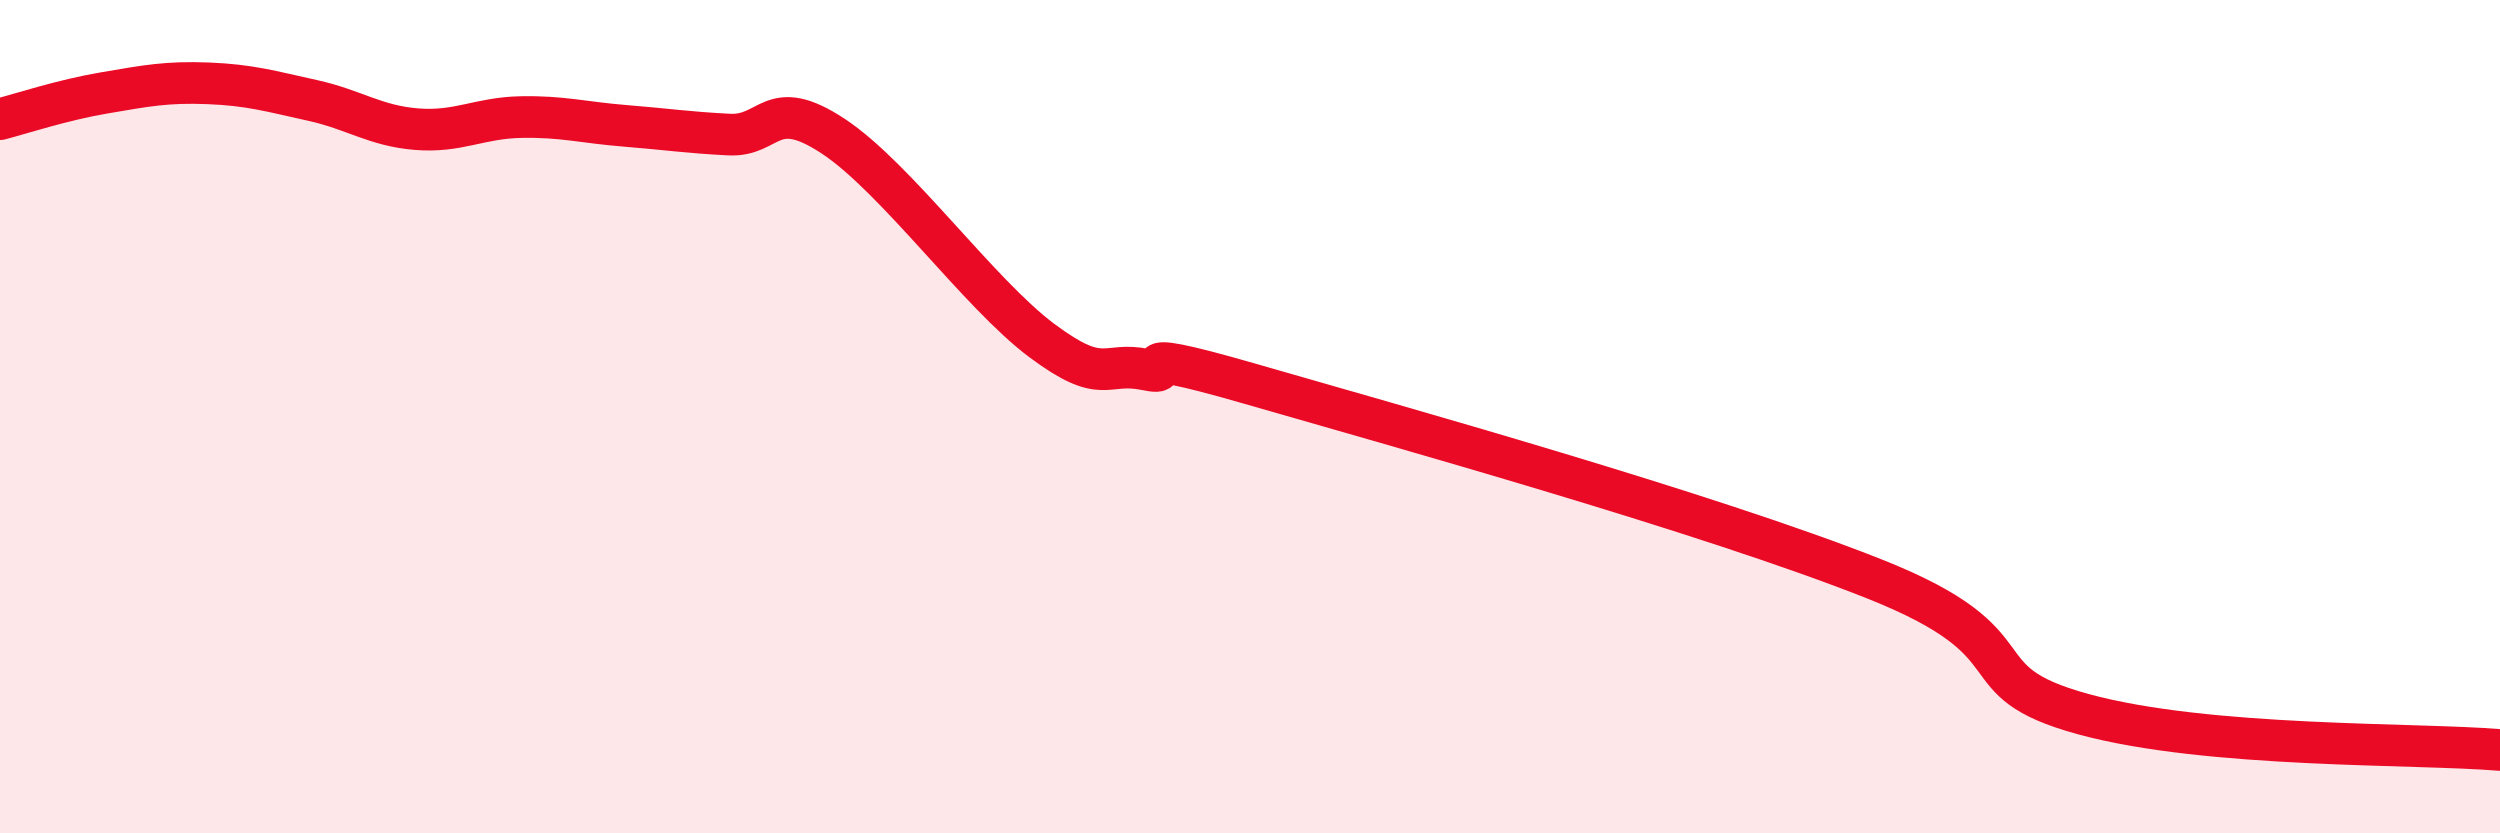
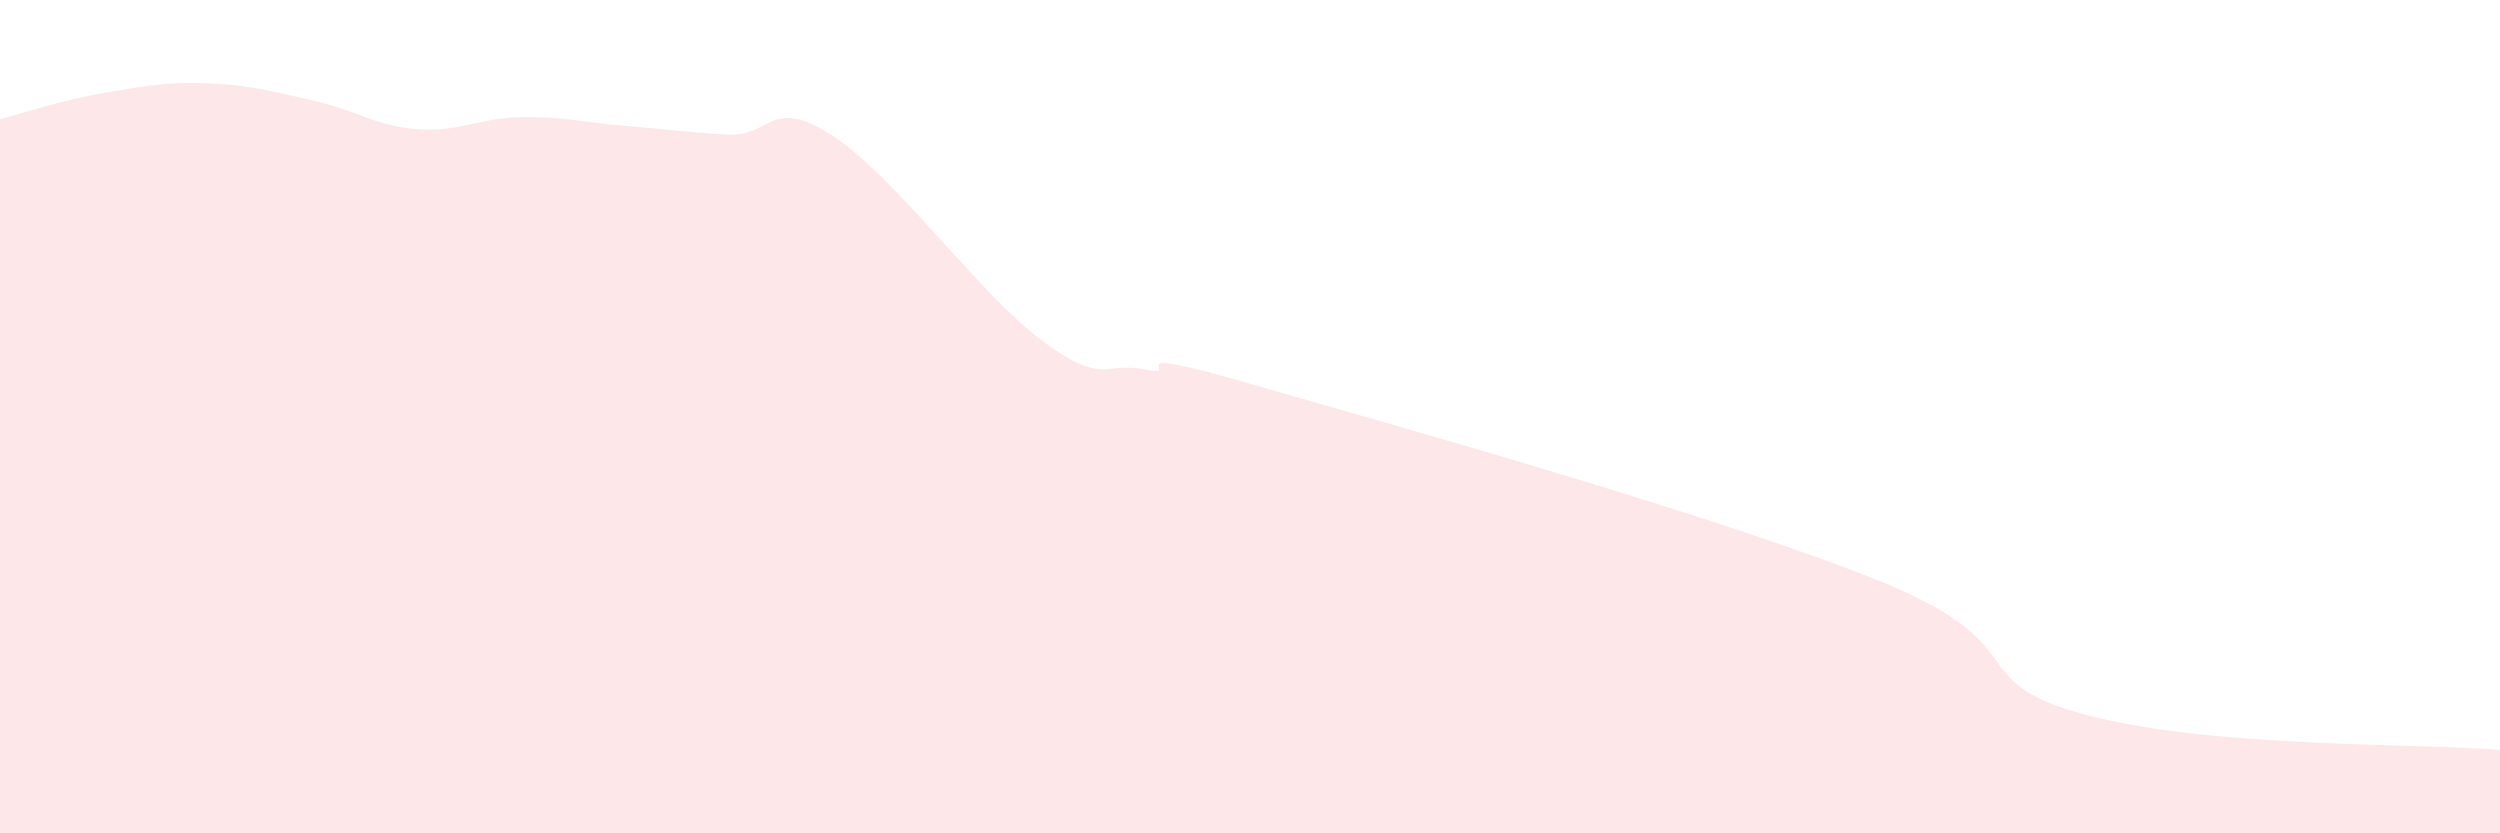
<svg xmlns="http://www.w3.org/2000/svg" width="60" height="20" viewBox="0 0 60 20">
  <path d="M 0,2.86 C 0.5,2.73 1.5,2.4 2.5,2.23 C 3.5,2.06 4,1.96 5,2 C 6,2.04 6.5,2.19 7.5,2.41 C 8.5,2.63 9,3.02 10,3.1 C 11,3.18 11.5,2.83 12.5,2.81 C 13.5,2.79 14,2.94 15,3.02 C 16,3.1 16.5,3.18 17.5,3.23 C 18.5,3.28 18.5,2.28 20,3.27 C 21.5,4.26 23.5,7.05 25,8.17 C 26.5,9.29 26.5,8.66 27.5,8.87 C 28.5,9.08 26.5,8.2 30,9.21 C 33.5,10.22 41,12.31 45,13.9 C 49,15.49 47,16.32 50,17.14 C 53,17.96 58,17.83 60,18L60 20L0 20Z" fill="#EB0A25" opacity="0.1" stroke-linecap="round" stroke-linejoin="round" />
-   <path d="M 0,2.86 C 0.5,2.73 1.5,2.4 2.5,2.23 C 3.5,2.06 4,1.96 5,2 C 6,2.04 6.5,2.19 7.5,2.41 C 8.5,2.63 9,3.02 10,3.1 C 11,3.18 11.5,2.83 12.5,2.81 C 13.5,2.79 14,2.94 15,3.02 C 16,3.1 16.5,3.18 17.5,3.23 C 18.5,3.28 18.5,2.28 20,3.27 C 21.5,4.26 23.5,7.05 25,8.17 C 26.5,9.29 26.5,8.66 27.5,8.87 C 28.5,9.08 26.5,8.2 30,9.21 C 33.5,10.22 41,12.31 45,13.9 C 49,15.49 47,16.32 50,17.14 C 53,17.96 58,17.83 60,18" stroke="#EB0A25" stroke-width="1" fill="none" stroke-linecap="round" stroke-linejoin="round" />
</svg>